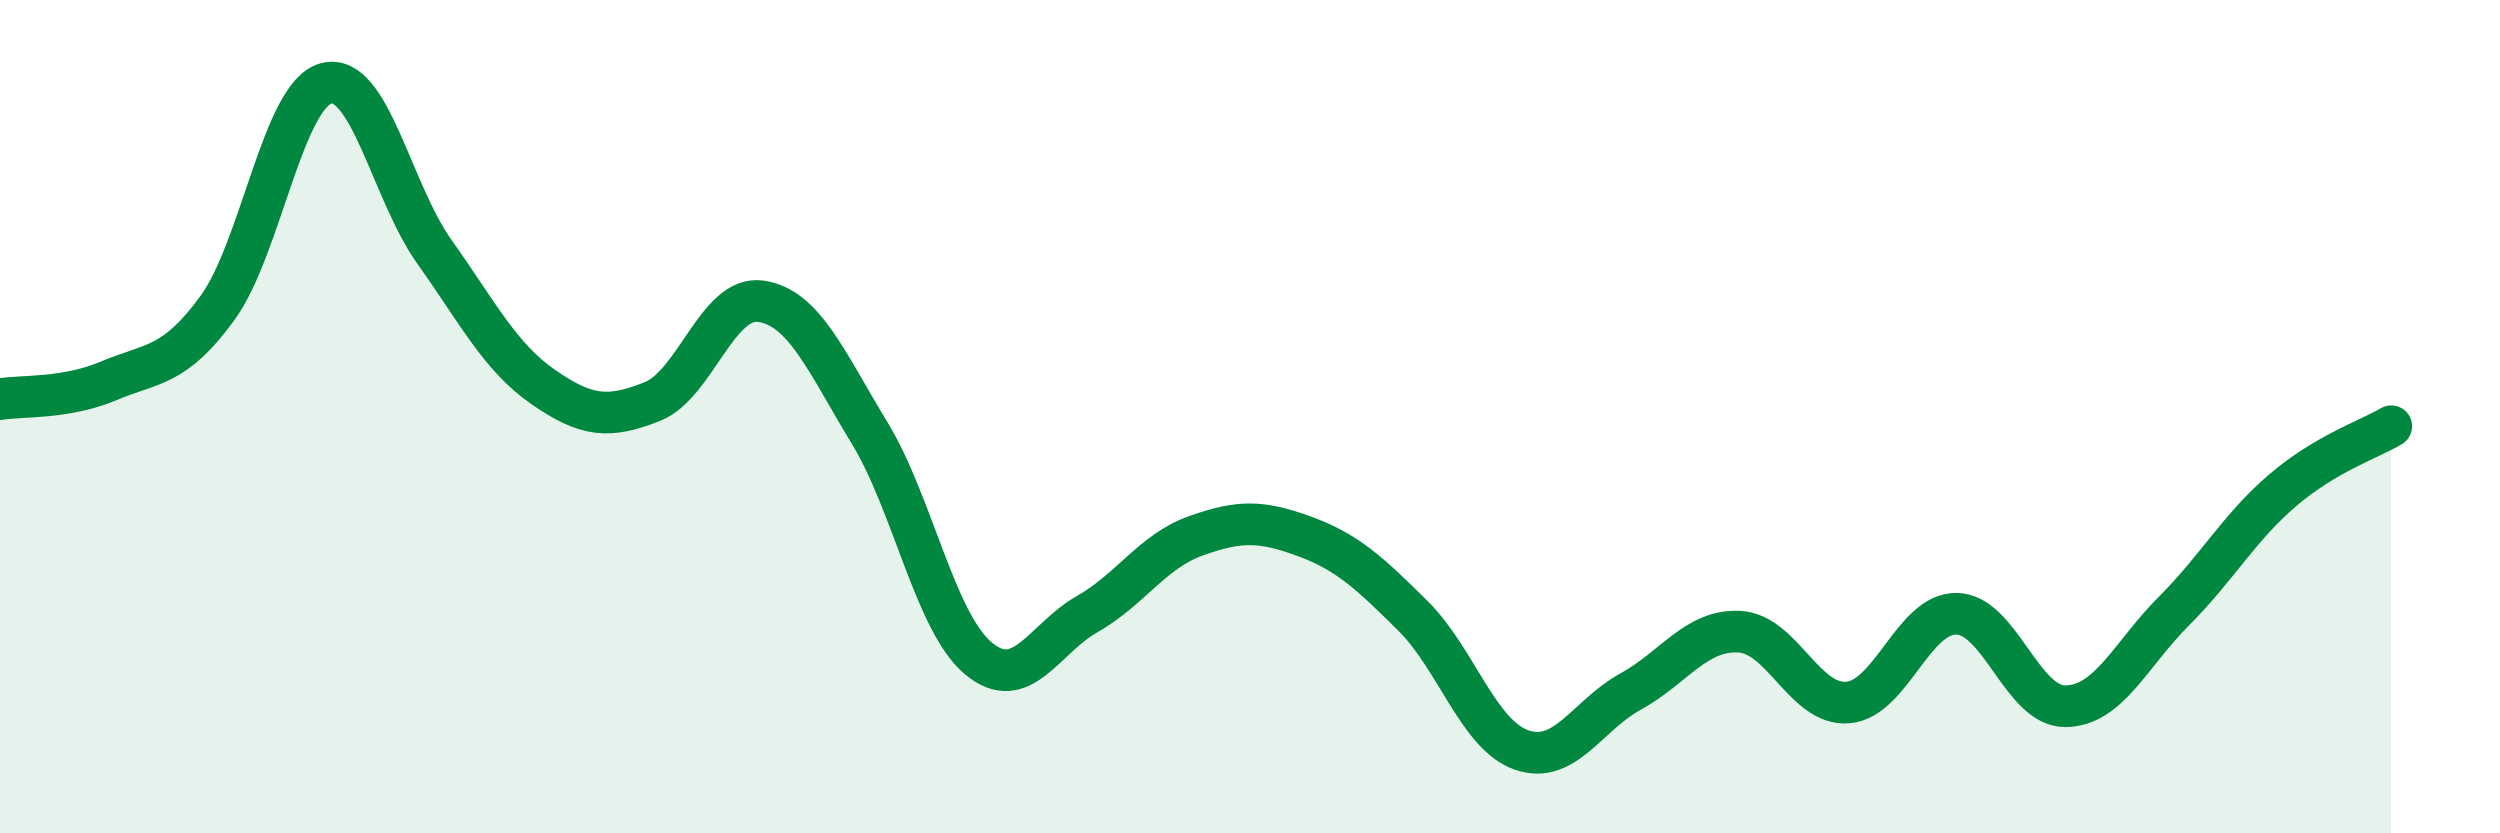
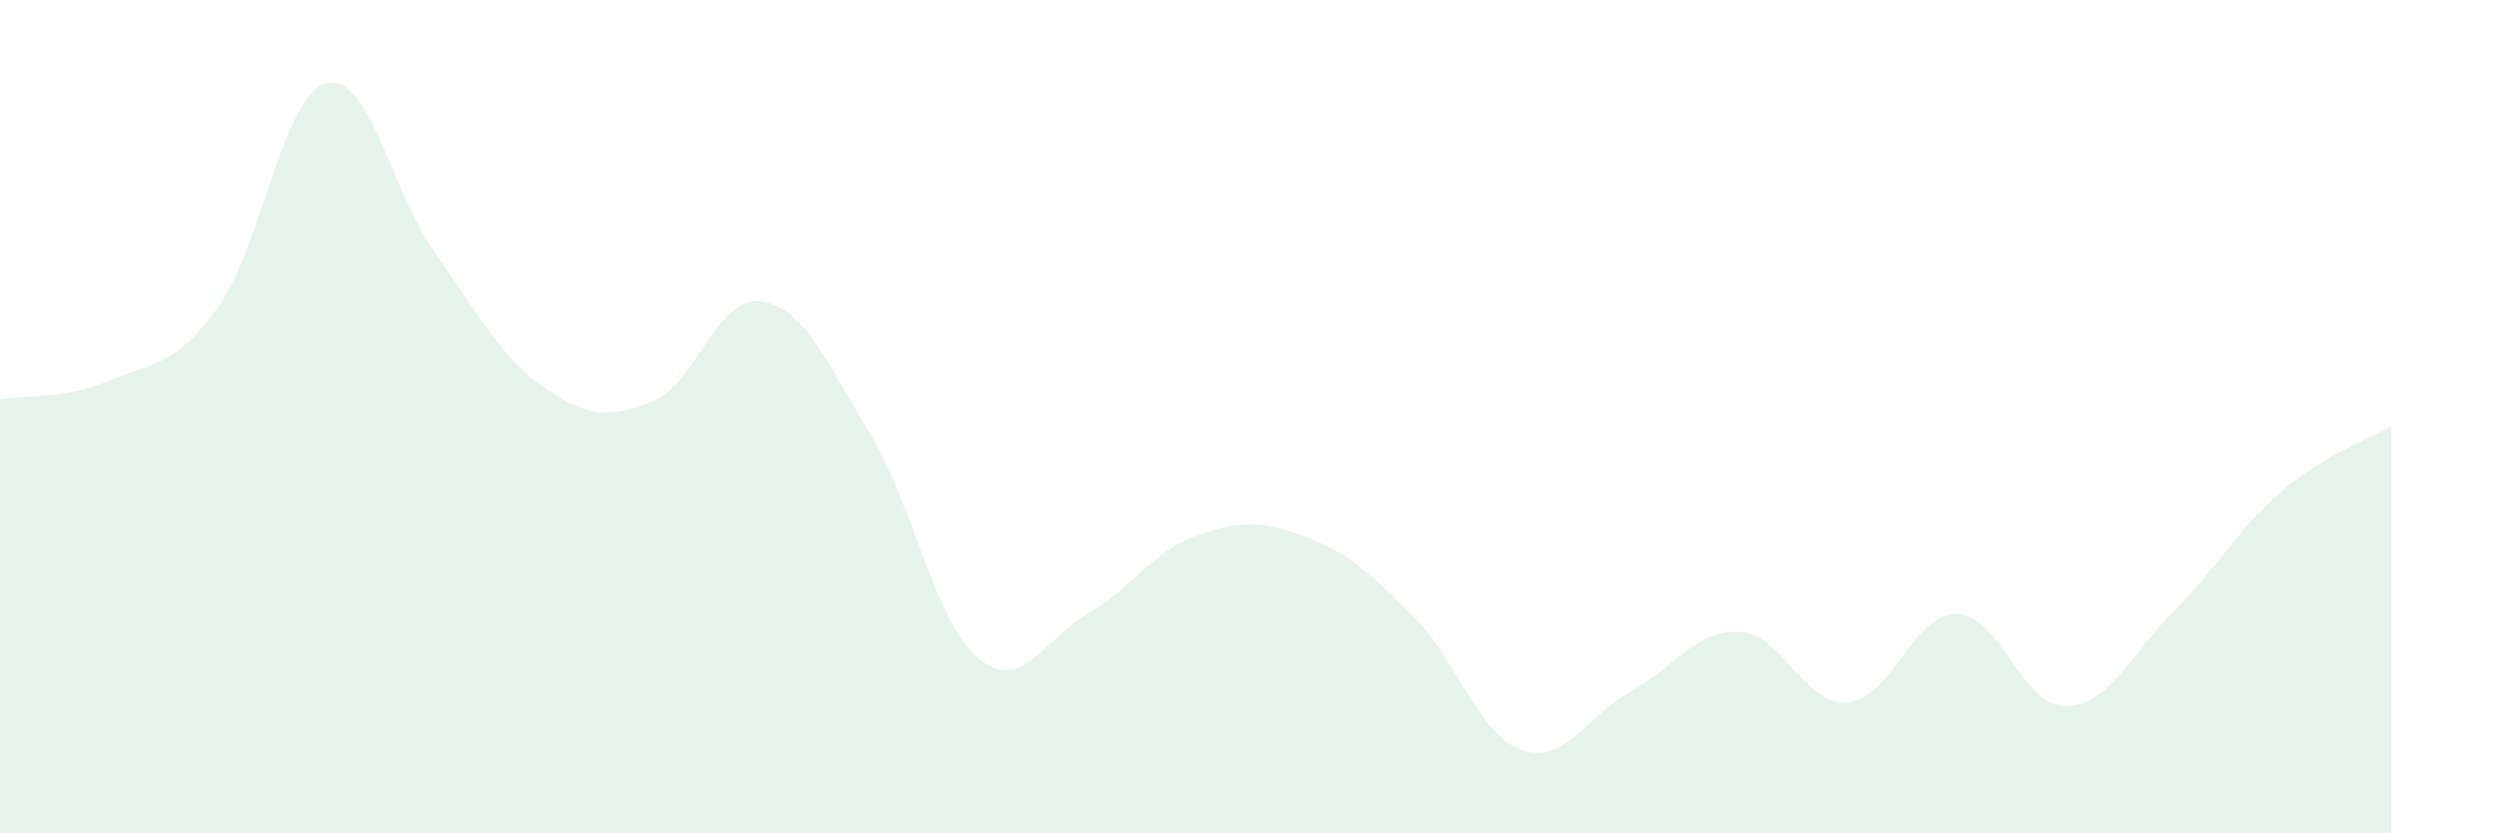
<svg xmlns="http://www.w3.org/2000/svg" width="60" height="20" viewBox="0 0 60 20">
  <path d="M 0,9.58 C 0.52,9.49 1.57,9.58 2.61,9.14 C 3.65,8.7 4.18,8.82 5.22,7.39 C 6.26,5.96 6.79,2.27 7.83,2 C 8.87,1.73 9.39,4.59 10.43,6.05 C 11.47,7.51 12,8.57 13.04,9.29 C 14.08,10.01 14.61,10.05 15.65,9.64 C 16.69,9.23 17.22,7.08 18.26,7.23 C 19.3,7.38 19.83,8.68 20.87,10.39 C 21.91,12.1 22.44,14.93 23.48,15.8 C 24.52,16.67 25.05,15.33 26.09,14.74 C 27.13,14.15 27.66,13.23 28.7,12.86 C 29.74,12.49 30.26,12.49 31.3,12.87 C 32.34,13.25 32.87,13.75 33.91,14.78 C 34.95,15.81 35.48,17.64 36.52,18 C 37.56,18.36 38.09,17.17 39.13,16.6 C 40.17,16.03 40.7,15.11 41.74,15.16 C 42.78,15.21 43.31,16.95 44.35,16.86 C 45.39,16.77 45.92,14.71 46.96,14.73 C 48,14.75 48.53,16.96 49.57,16.95 C 50.61,16.94 51.13,15.71 52.17,14.67 C 53.21,13.63 53.74,12.66 54.78,11.77 C 55.82,10.88 56.87,10.54 57.39,10.23L57.39 20L0 20Z" fill="#008740" opacity="0.1" stroke-linecap="round" stroke-linejoin="round" />
-   <path d="M 0,9.58 C 0.52,9.49 1.57,9.58 2.61,9.14 C 3.65,8.7 4.18,8.82 5.22,7.39 C 6.26,5.96 6.79,2.27 7.83,2 C 8.87,1.73 9.39,4.59 10.43,6.05 C 11.47,7.51 12,8.57 13.04,9.29 C 14.08,10.01 14.61,10.05 15.65,9.64 C 16.69,9.23 17.22,7.08 18.26,7.23 C 19.3,7.38 19.83,8.68 20.87,10.39 C 21.91,12.1 22.44,14.93 23.48,15.8 C 24.52,16.67 25.05,15.33 26.09,14.74 C 27.13,14.15 27.66,13.23 28.7,12.86 C 29.74,12.49 30.26,12.49 31.3,12.87 C 32.34,13.25 32.87,13.75 33.91,14.78 C 34.95,15.81 35.48,17.64 36.52,18 C 37.56,18.36 38.09,17.17 39.13,16.6 C 40.17,16.03 40.7,15.11 41.74,15.16 C 42.78,15.21 43.31,16.95 44.35,16.86 C 45.39,16.77 45.92,14.71 46.96,14.73 C 48,14.75 48.53,16.96 49.57,16.95 C 50.61,16.94 51.13,15.71 52.17,14.67 C 53.21,13.63 53.74,12.66 54.78,11.77 C 55.82,10.88 56.87,10.54 57.39,10.23" stroke="#008740" stroke-width="1" fill="none" stroke-linecap="round" stroke-linejoin="round" />
</svg>